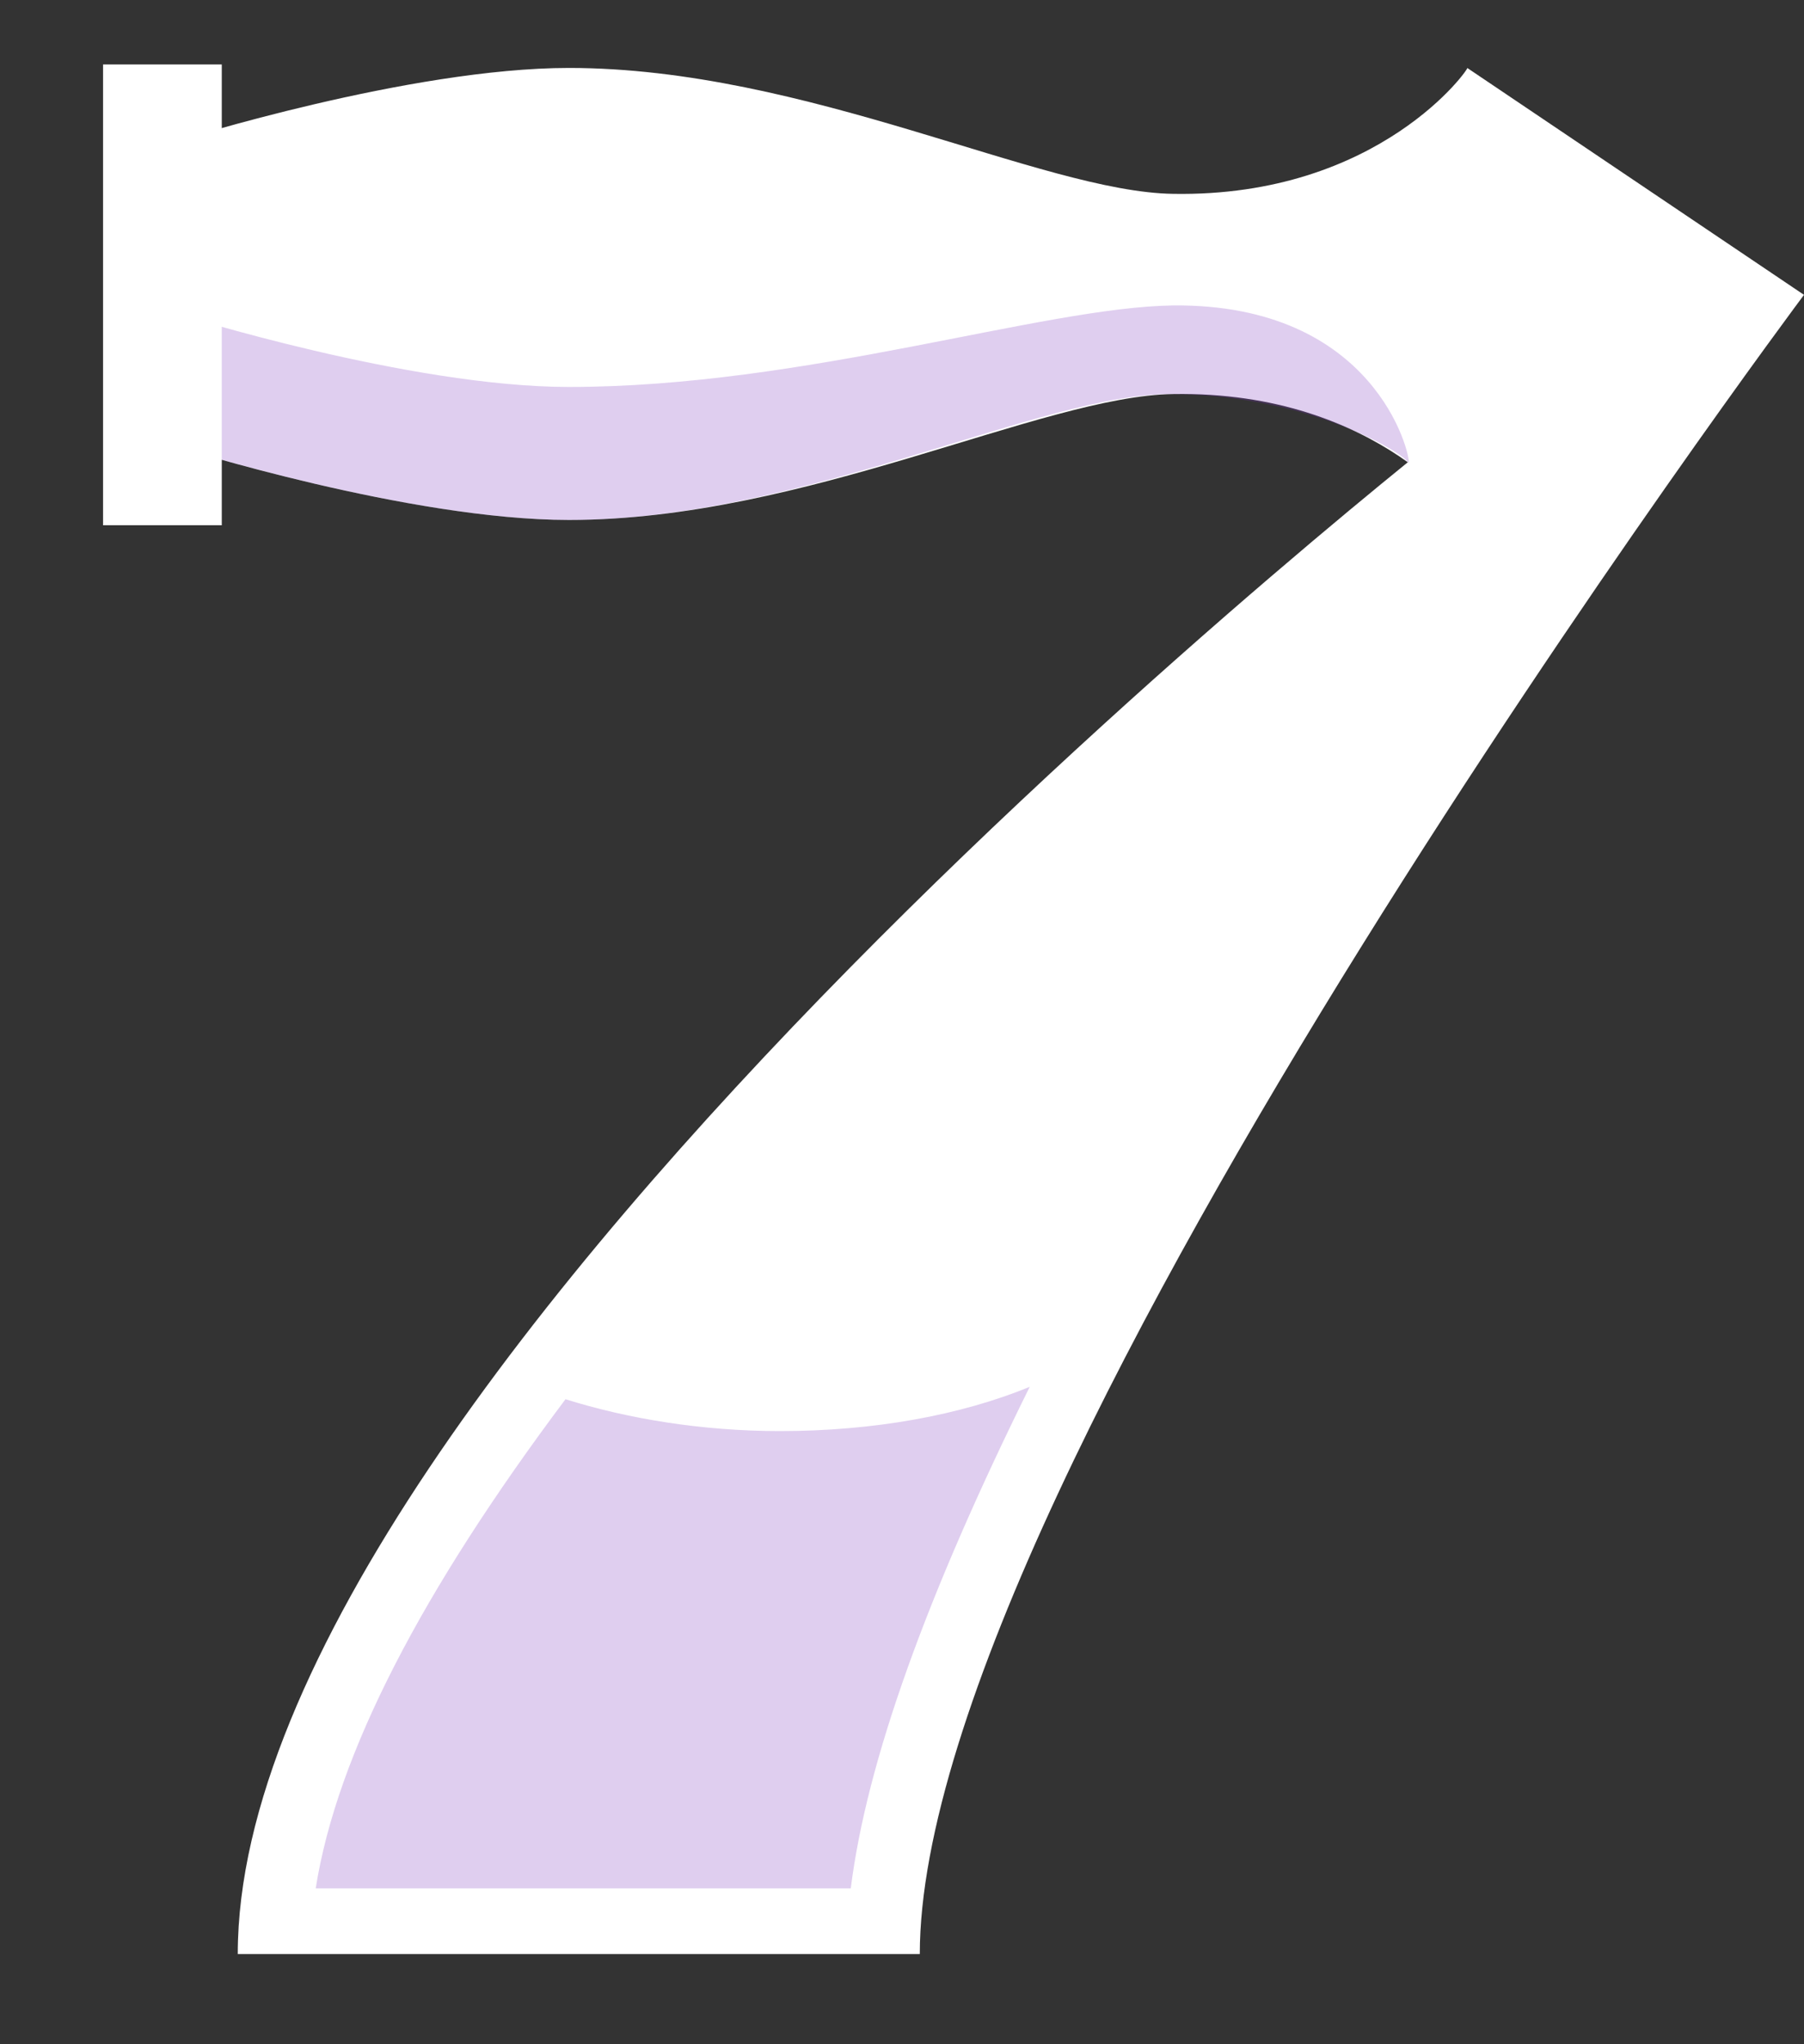
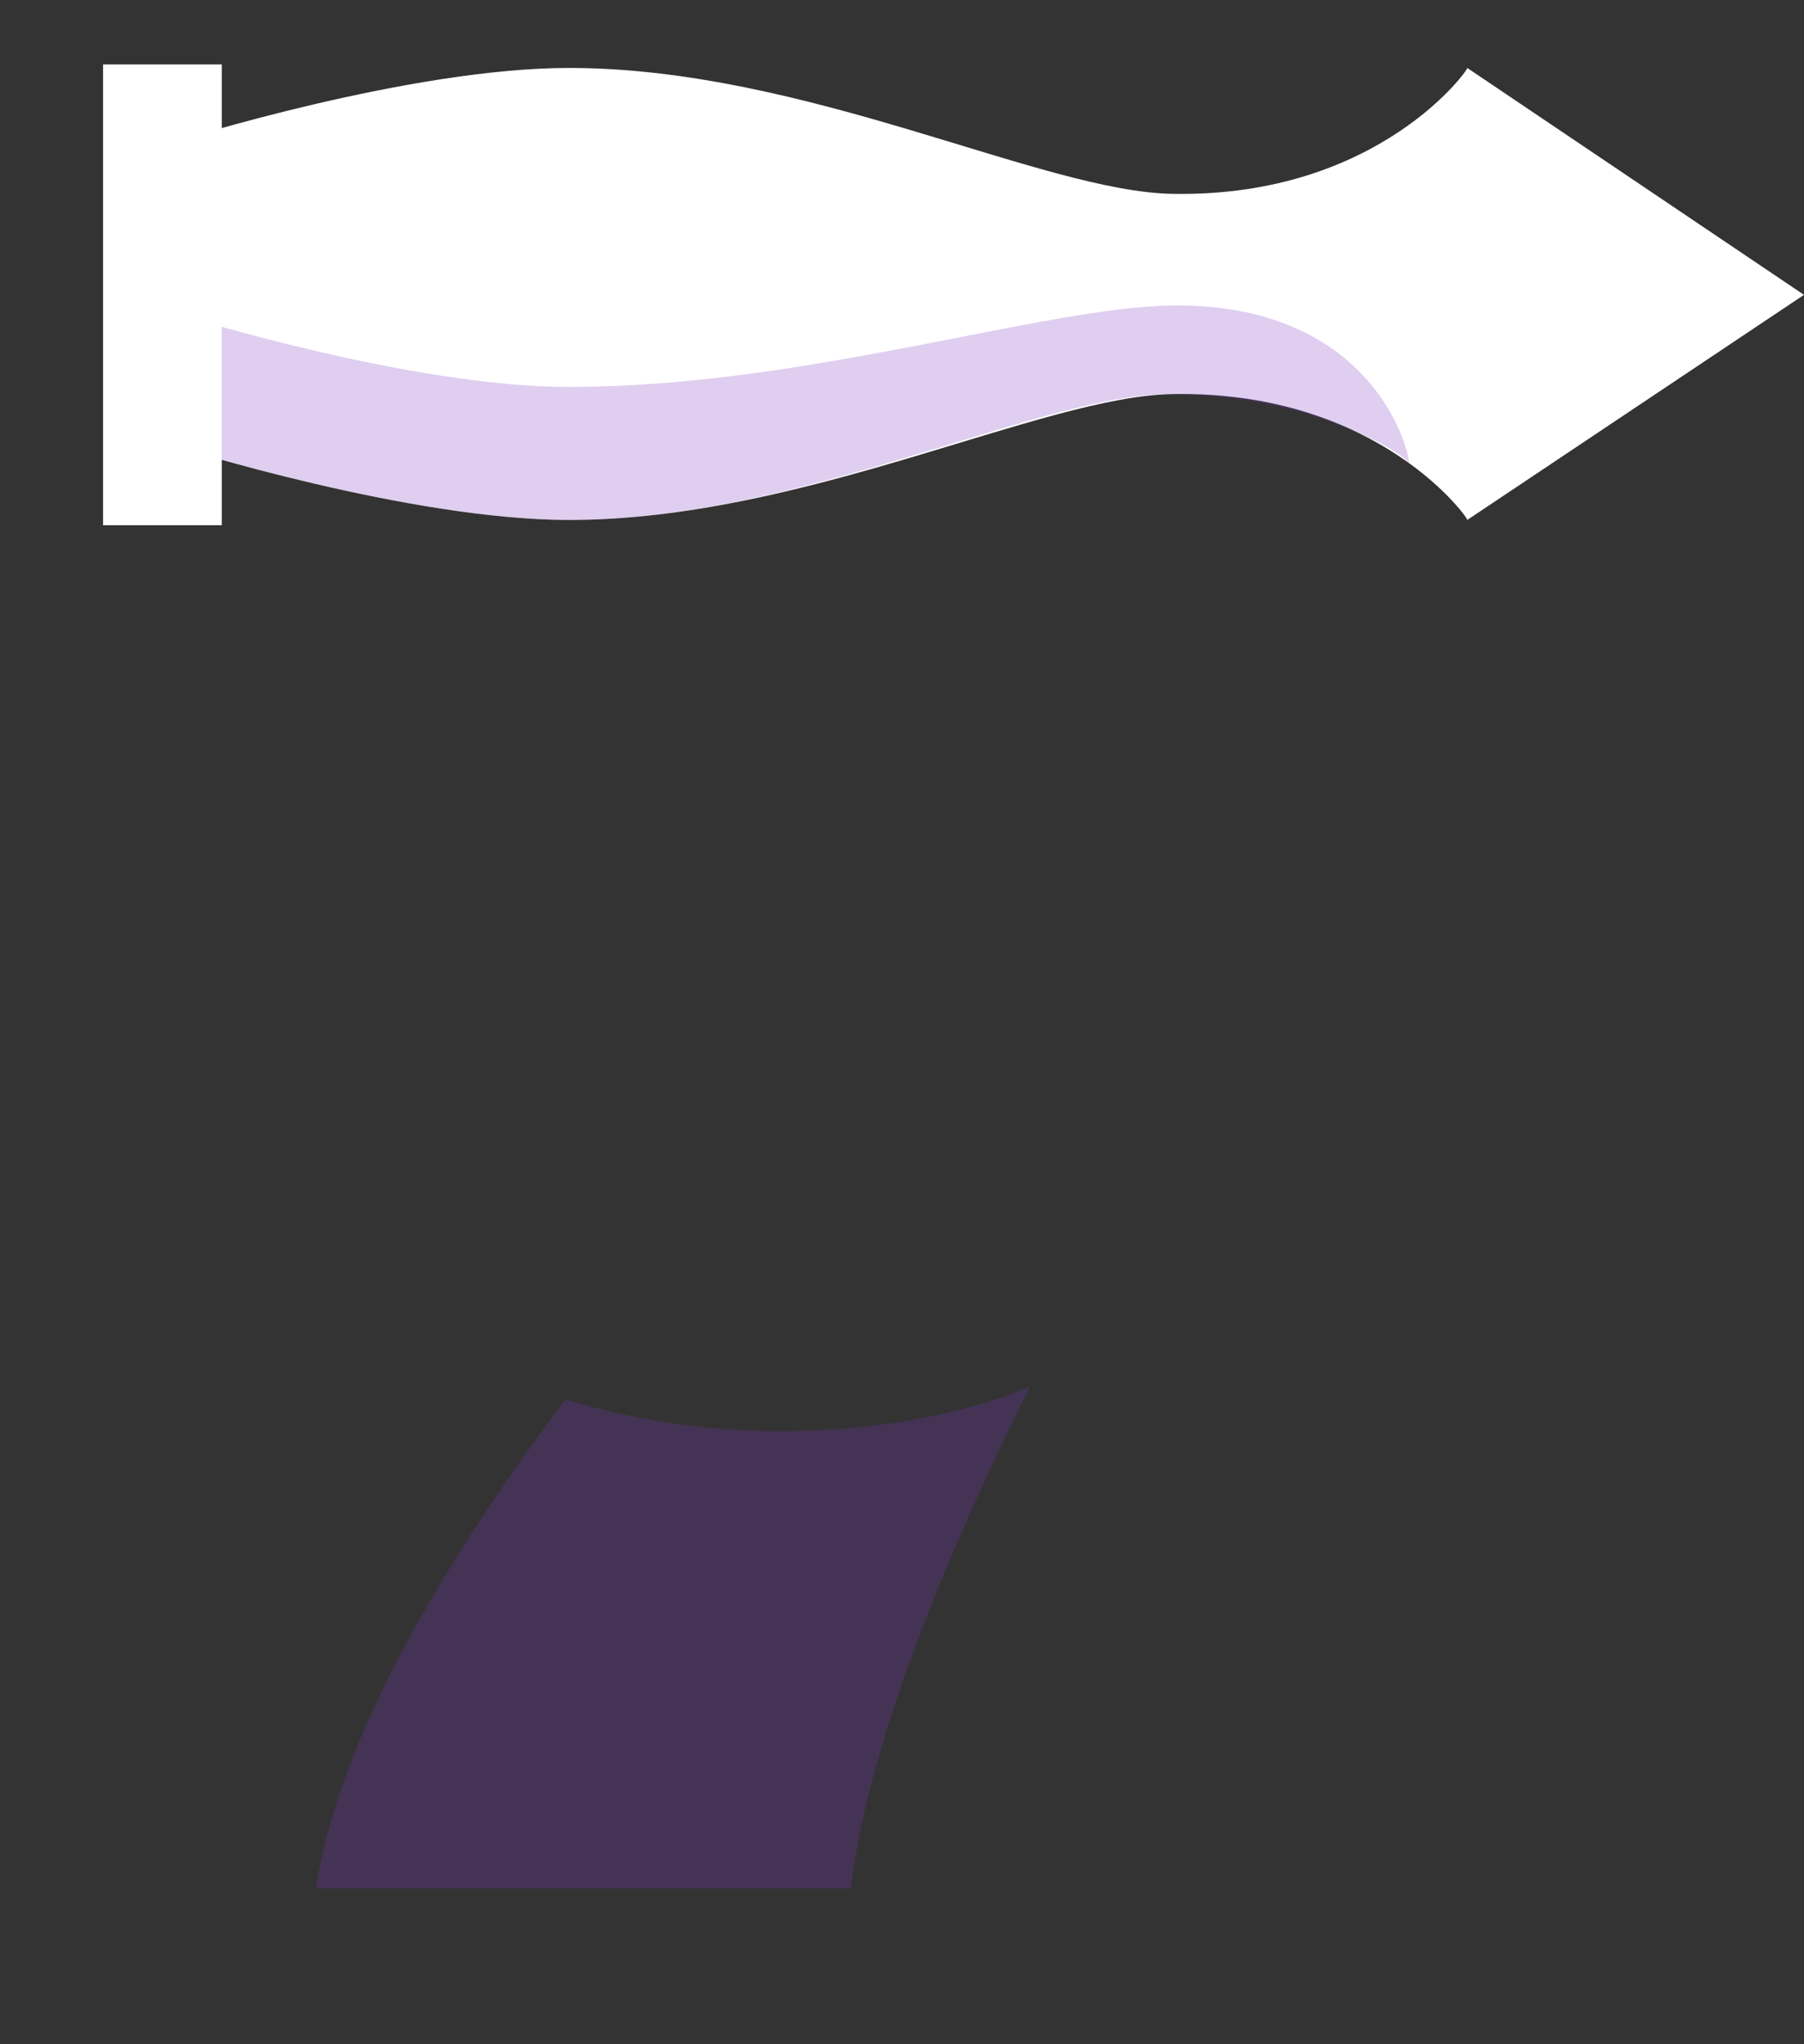
<svg xmlns="http://www.w3.org/2000/svg" width="15" height="17" viewBox="0 0 15 17" fill="none">
  <rect x="0" y="0" width="15" height="17" fill="#333333" stroke="none" />
-   <path d="M7.648 16.25H1.977C1.977 11.4 12.156 3.484 12.156 3.484L15 2.452C15 2.452 7.648 12.285 7.648 16.25Z" fill="white" />
  <path d="M6.485 11.901C5.837 11.901 5.218 11.798 4.702 11.636C3.509 13.228 2.802 14.584 2.625 15.704H7.074C7.207 14.643 7.708 13.258 8.562 11.533C7.987 11.769 7.266 11.901 6.485 11.901Z" fill="#7B33BC" fill-opacity="0.24" />
  <path d="M15 2.452L12.2 0.565C12.23 0.55 11.479 1.641 9.755 1.612C8.665 1.597 6.705 0.565 4.731 0.565C3.405 0.565 1.49 1.169 1.49 1.169V3.72C1.49 3.72 3.405 4.324 4.731 4.324C6.691 4.324 8.665 3.292 9.755 3.277C11.479 3.248 12.23 4.339 12.2 4.324L15 2.452Z" fill="white" />
  <path d="M9.755 2.54C8.665 2.555 6.691 3.218 4.731 3.218C3.405 3.218 1.49 2.614 1.49 2.614V3.719C1.49 3.719 3.405 4.324 4.731 4.324C6.691 4.324 8.665 3.262 9.755 3.277C10.919 3.292 11.685 3.778 11.714 3.852C11.729 3.778 11.434 2.525 9.755 2.54Z" fill="#7B33BC" fill-opacity="0.24" />
  <path d="M1.844 0.536H0.857V4.368H1.844V0.536Z" fill="white" />
</svg>